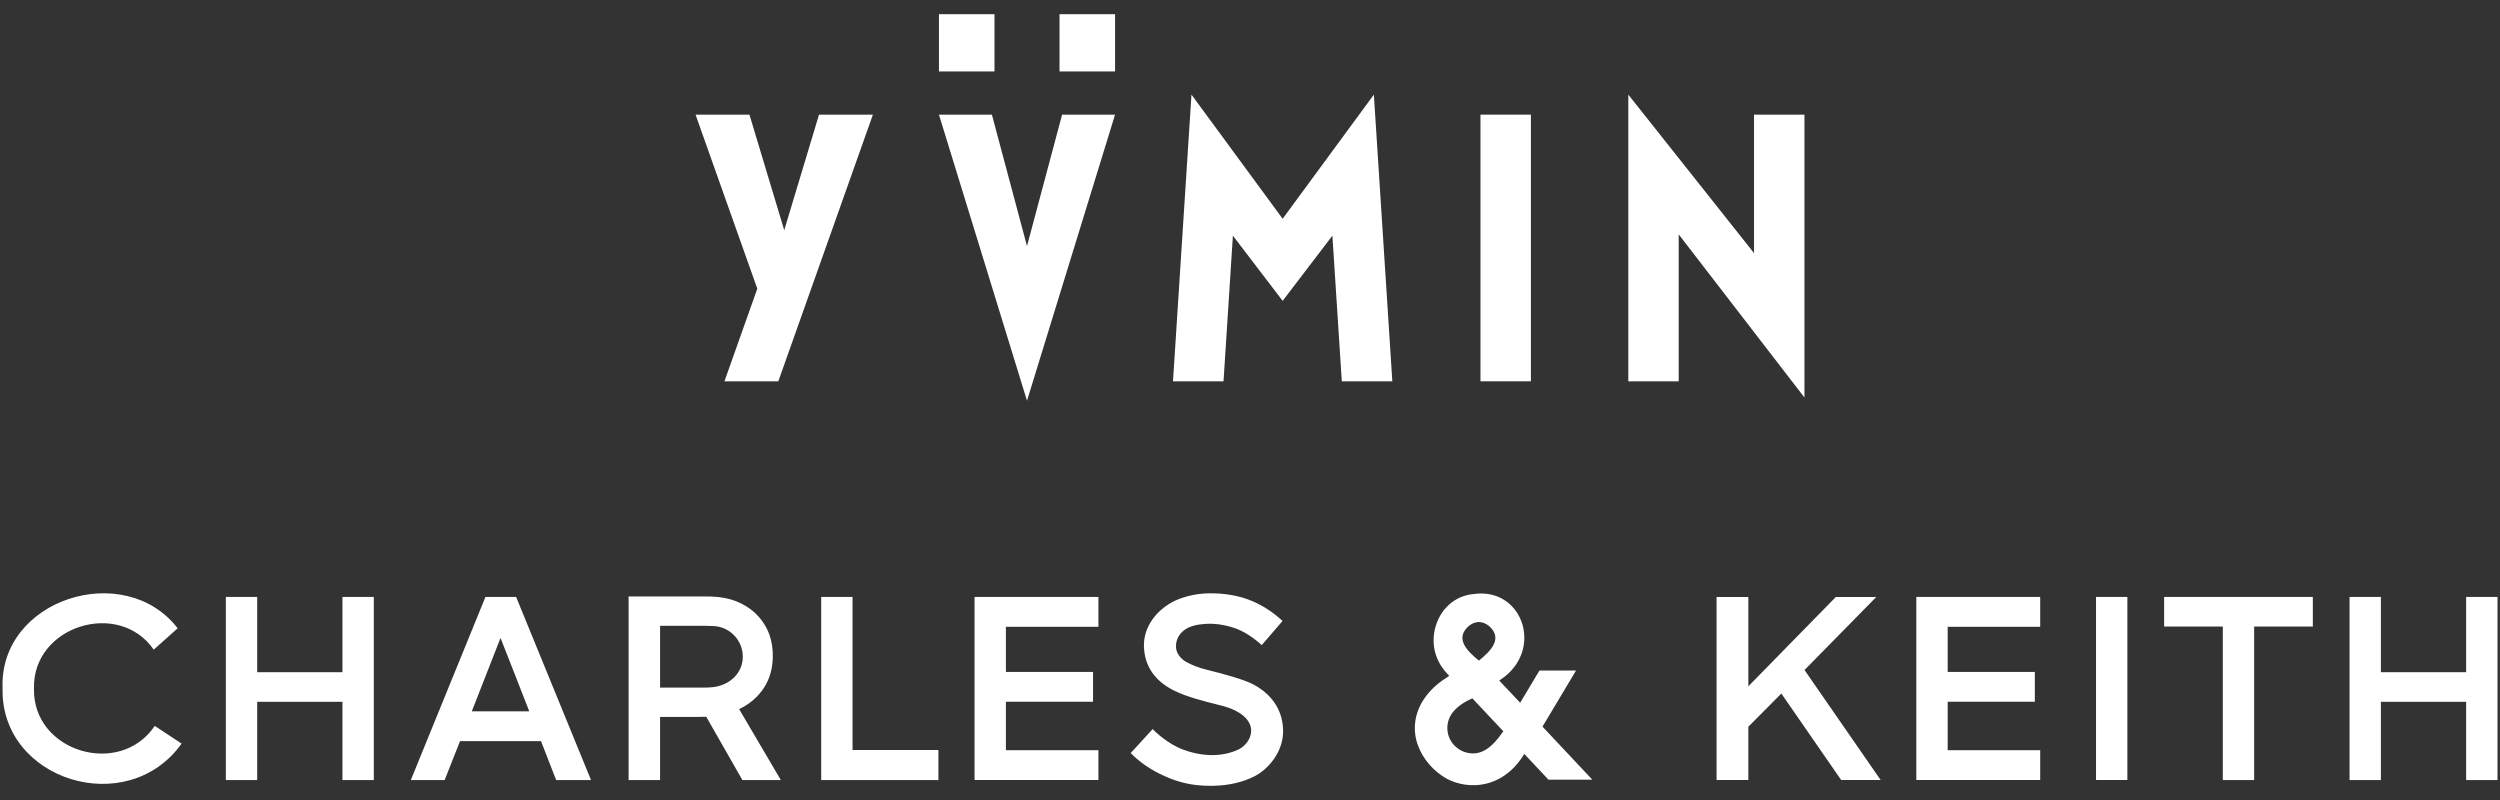
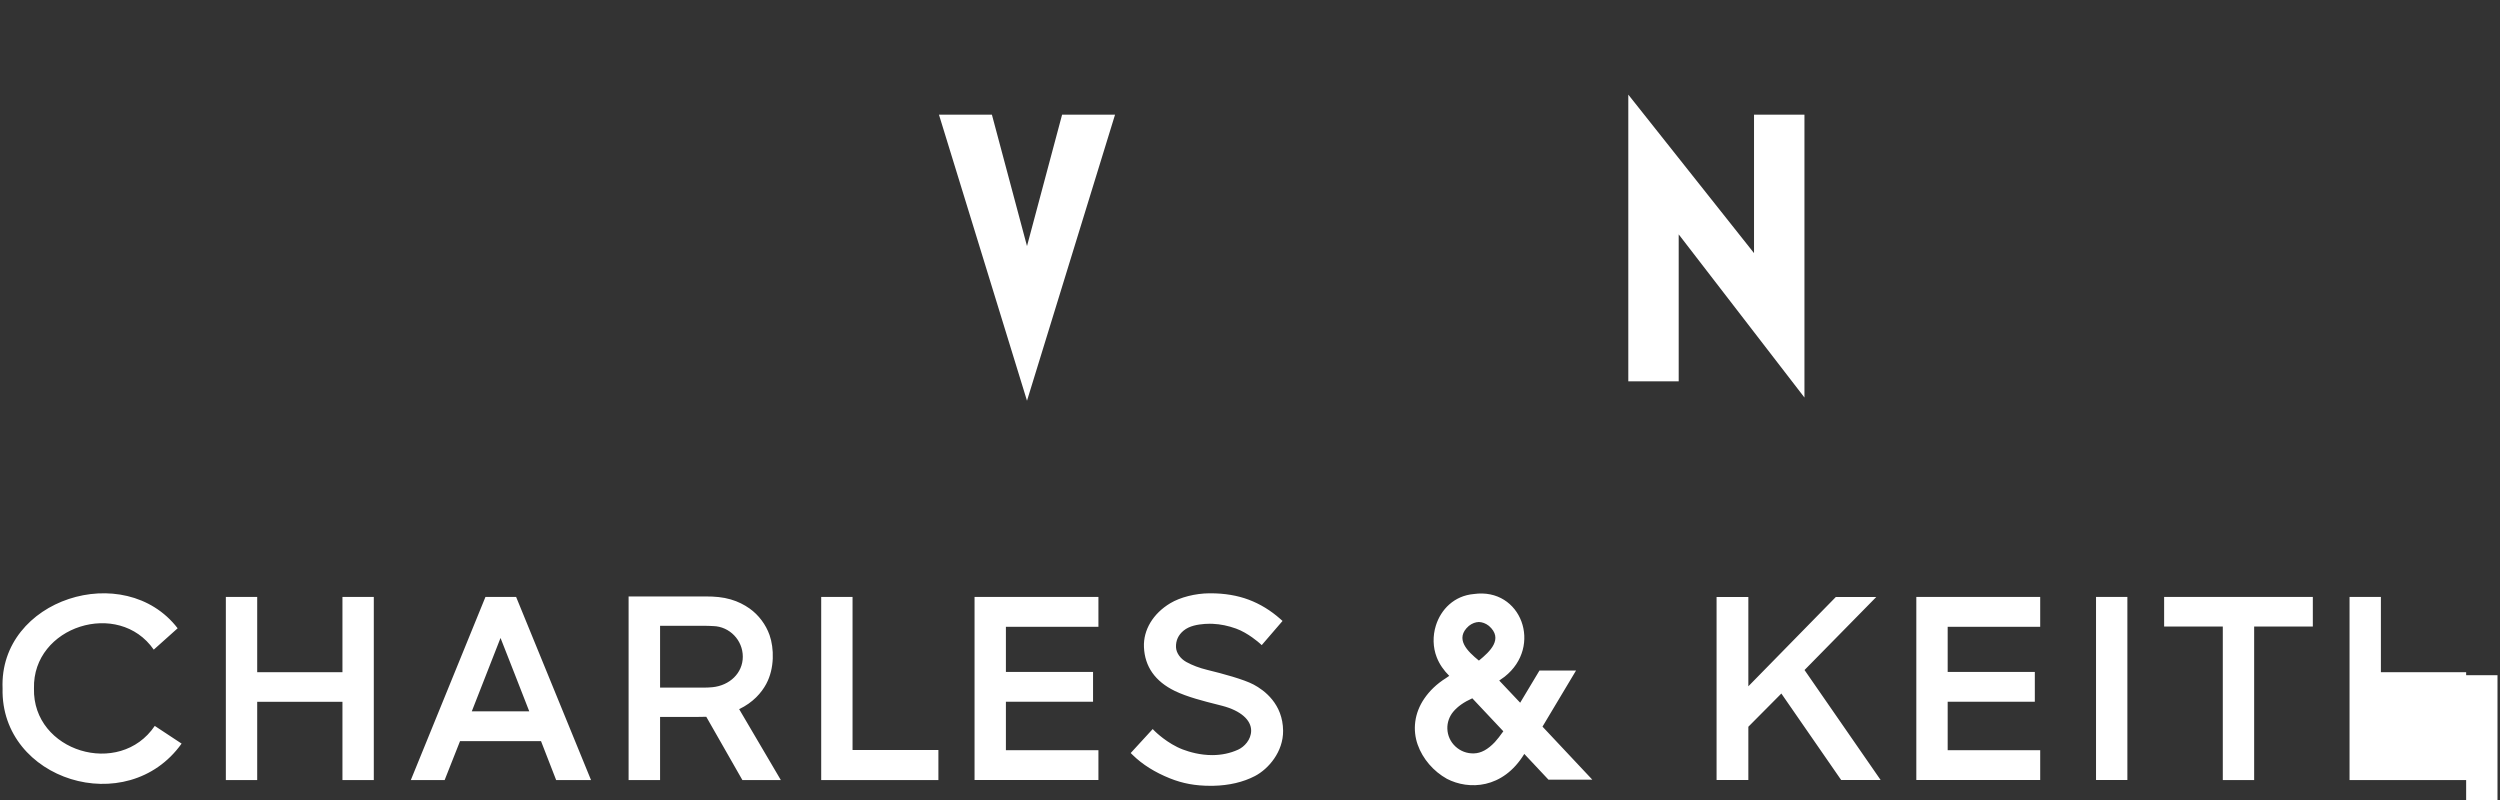
<svg xmlns="http://www.w3.org/2000/svg" id="Layer_1" data-name="Layer 1" viewBox="0 0 1000 320">
  <rect x="0" y="0" width="1000" height="320" fill="#333333" stroke="none" />
  <defs>
    <style>
      .cls-1 {
        fill: #fff;
      }
    </style>
  </defs>
  <g>
-     <rect class="cls-1" x="592.19" y="45.86" width="20.17" height="106.66" />
    <polygon class="cls-1" points="671.48 93.75 721.78 159.01 721.78 45.86 701.61 45.86 701.61 101.24 651.32 37.85 651.32 152.52 671.48 152.52 671.48 93.75" />
    <polygon class="cls-1" points="424.84 45.86 410.8 98.43 396.76 45.86 375.58 45.86 410.8 160.29 446.02 45.86 424.84 45.86" />
-     <polygon class="cls-1" points="489.41 152.52 493.16 94.27 513.06 120.34 532.96 94.27 536.72 152.52 556.93 152.52 549.54 37.85 513.06 87.51 476.59 37.85 469.2 152.52 489.41 152.52" />
-     <rect class="cls-1" x="375.58" y="5.68" width="22.22" height="22.9" />
-     <rect class="cls-1" x="423.81" y="5.68" width="22.22" height="22.9" />
-     <polygon class="cls-1" points="311.33 152.52 349.16 45.86 327.61 45.86 313.69 92.08 299.78 45.86 278.22 45.86 302.92 115.47 289.78 152.52 311.33 152.52" />
  </g>
-   <path class="cls-1" d="M389.82,312.01h49.55v-11.93h-37.01v-19.38h34.86v-11.93h-34.86v-18.06h37.01v-11.93h-49.55v73.24h0ZM341.02,238.78h-12.54v73.24h46.88v-12.03h-34.34v-61.21ZM13.59,275.38c-.63-24.94,33.88-35.76,47.91-15.52l9.56-8.55C49.85,223.78-.44,239.54,1.03,275.4c-.86,36.67,49.83,52.56,71.61,22.04l-10.73-7.08c-14.05,20.82-48.94,10.3-48.32-14.98ZM306.53,273.5c3.3-6.16,3.14-14.21,1.29-19.47-1.47-4.19-4.34-8.04-7.99-10.63-2.1-1.48-4.61-2.79-7.52-3.63-3.2-.93-6.34-1.19-10.02-1.19h-30.85v73.44h12.59v-25.26h15.39c1.07,0,2.09-.01,3.09-.05l14.45,25.32h15.38l-16.68-28.37c5.5-2.62,8.93-6.52,10.87-10.15h0ZM285.03,274.88c-1.14.12-2.53.17-3.86.17h-17.14v-24.74h17.49c1.46,0,2.77.08,3.77.12,6.56.17,11.83,5.65,11.83,12.25s-5.31,11.51-12.09,12.2ZM136.98,268.87h-34.1v-30.09h-12.54v73.24h12.54v-31.31h34.1v31.31h12.54v-73.24h-12.54v30.09ZM194.18,238.78l-29.85,73.24h13.53l6.15-15.56h32.4l6.05,15.56h13.95l-29.96-73.24h-12.27,0ZM188.72,284.53c3.04-7.74,8.88-22.79,11.49-29.35,2.63,6.58,8.44,21.58,11.49,29.35h-22.99,0ZM865.65,250.61h23.47v61.41h12.54v-61.41h23.47v-11.83h-59.48v11.83h0ZM838.41,312.01h12.54v-73.24h-12.54v73.24ZM986.46,238.78v30.09h-34.1v-30.09h-12.54v73.24h12.54v-31.31h34.1v31.31h12.54v-73.24h-12.54ZM501.38,273.79c-3.87-2.04-12.17-4.3-18.45-5.83-3.2-.78-6.03-1.85-8.41-3.17-2.42-1.35-4.04-3.67-4.12-5.92-.1-2.65.92-4.87,3.02-6.61,2.39-1.98,5.79-2.48,8.48-2.69.67-.05,1.34-.07,2.03-.07.4,0,.8,0,1.2.03,3.04.13,6.17.78,9.31,1.91,4.81,1.74,9.27,5.73,9.32,5.77l.93.84,8.33-9.67-.9-.8c-3.83-3.39-8.08-5.99-12.63-7.7-4.52-1.7-9.66-2.56-15.28-2.56h-.48c-5.63.05-11.62,1.57-15.62,3.97-6.89,4.13-10.82,10.69-10.53,17.54.33,7.82,4.49,13.73,12.35,17.55,4.92,2.39,11.68,4.1,16.8,5.39.8.2,1.55.39,2.22.57,7.26,1.9,11.56,5.63,11.51,9.98-.04,3.56-2.73,6.41-5.21,7.54-3.17,1.45-6.67,2.18-10.38,2.18-4.8,0-9.03-1.22-11.73-2.24-6.21-2.35-11.11-7.23-11.16-7.27l-.9-.91-8.8,9.59.84.82c3.84,3.76,8.82,6.89,14.8,9.29,5.16,2.07,10.17,3,16.26,3,.39,0,.78,0,1.18-.01,6.2-.12,11.94-1.46,16.6-3.89,5.48-2.86,11.35-9.74,11.28-18.1-.09-10.72-7.47-16.21-11.85-18.53h0ZM630.41,268.21h-14.62l-7.72,12.88-8.38-8.87c.73-.51,1.46-1.02,2.16-1.53,15.38-12.14,6.66-35.76-12.32-33.08-7.83.68-13.17,6.13-15.19,12.64-1.27,4.1-1.22,8.62.35,12.65,1.11,2.84,2.81,5.24,5.01,7.44,0,0-.68.5-1.21.83-3.95,2.48-6.69,5.25-8.7,8.16-4.14,5.98-4.76,12.72-2.72,18.52,2.01,5.71,6.34,10.69,11.7,13.68,8.68,4.5,22.35,4.14,30.95-9.96l9.68,10.31h17.54l-19.94-21.23,13.42-22.44h0ZM587.55,250.35c1.31-1.04,2.69-1.51,4.01-1.55,1.32.05,2.7.52,4.01,1.55,5.9,5.16.47,10.24-4.01,13.89-4.47-3.65-9.91-8.73-4.01-13.89h0ZM597.93,296.85c-2.81,2.95-5.5,4.44-8.41,4.51-2.75.08-5.36-.91-7.36-2.78-2-1.86-3.14-4.39-3.22-7.11-.07-2.44.76-4.84,2.33-6.74,1.75-2.11,4.25-3.88,7.65-5.41l12.41,13.19c-1.13,1.62-2.56,3.45-3.4,4.34h0ZM766.53,312.01h49.55v-11.93h-37.01v-19.38h34.86v-11.93h-34.86v-18.06h37.01v-11.93h-49.55v73.24h0ZM750.51,238.8h-16.18l-34.99,35.72v-35.72h-12.71v73.19h12.71v-21.29l13.2-13.29,23.92,34.58h15.79l-30.44-43.98,28.7-29.21h0Z" />
+   <path class="cls-1" d="M389.82,312.01h49.55v-11.93h-37.01v-19.38h34.86v-11.93h-34.86v-18.06h37.01v-11.93h-49.55v73.24h0ZM341.02,238.78h-12.54v73.24h46.88v-12.03h-34.34v-61.21ZM13.59,275.38c-.63-24.94,33.88-35.76,47.91-15.52l9.56-8.55C49.85,223.78-.44,239.54,1.03,275.4c-.86,36.67,49.83,52.56,71.61,22.04l-10.73-7.08c-14.05,20.82-48.94,10.3-48.32-14.98ZM306.53,273.5c3.3-6.16,3.14-14.21,1.29-19.47-1.47-4.19-4.34-8.04-7.99-10.63-2.1-1.48-4.61-2.79-7.52-3.63-3.2-.93-6.34-1.19-10.02-1.19h-30.85v73.44h12.59v-25.26h15.39c1.07,0,2.09-.01,3.09-.05l14.45,25.32h15.38l-16.68-28.37c5.5-2.62,8.93-6.52,10.87-10.15h0ZM285.03,274.88c-1.14.12-2.53.17-3.86.17h-17.14v-24.74h17.49c1.46,0,2.77.08,3.77.12,6.56.17,11.83,5.65,11.83,12.25s-5.31,11.51-12.09,12.2ZM136.98,268.87h-34.1v-30.09h-12.54v73.24h12.54v-31.31h34.1v31.31h12.54v-73.24h-12.54v30.09ZM194.18,238.78l-29.85,73.24h13.53l6.15-15.56h32.4l6.05,15.56h13.95l-29.96-73.24h-12.27,0ZM188.72,284.53c3.04-7.74,8.88-22.79,11.49-29.35,2.63,6.58,8.44,21.58,11.49,29.35h-22.99,0ZM865.65,250.61h23.47v61.41h12.54v-61.41h23.47v-11.83h-59.48v11.83h0ZM838.41,312.01h12.54v-73.24h-12.54v73.24ZM986.46,238.78v30.09h-34.1v-30.09h-12.54v73.24h12.54h34.1v31.31h12.54v-73.24h-12.54ZM501.38,273.79c-3.87-2.04-12.17-4.3-18.45-5.83-3.2-.78-6.03-1.85-8.41-3.17-2.42-1.35-4.04-3.67-4.12-5.92-.1-2.65.92-4.87,3.02-6.61,2.39-1.98,5.79-2.48,8.48-2.69.67-.05,1.34-.07,2.03-.07.4,0,.8,0,1.2.03,3.04.13,6.17.78,9.31,1.91,4.81,1.74,9.27,5.73,9.32,5.77l.93.84,8.33-9.67-.9-.8c-3.83-3.39-8.08-5.99-12.63-7.7-4.52-1.7-9.66-2.56-15.28-2.56h-.48c-5.63.05-11.62,1.57-15.62,3.97-6.89,4.13-10.82,10.69-10.53,17.54.33,7.82,4.49,13.73,12.35,17.55,4.92,2.39,11.68,4.1,16.8,5.39.8.2,1.55.39,2.22.57,7.26,1.9,11.56,5.63,11.51,9.98-.04,3.56-2.73,6.41-5.21,7.54-3.17,1.45-6.67,2.18-10.38,2.18-4.8,0-9.03-1.22-11.73-2.24-6.21-2.35-11.11-7.23-11.16-7.27l-.9-.91-8.8,9.59.84.82c3.84,3.76,8.82,6.89,14.8,9.29,5.16,2.07,10.17,3,16.26,3,.39,0,.78,0,1.18-.01,6.2-.12,11.94-1.46,16.6-3.89,5.48-2.86,11.35-9.74,11.28-18.1-.09-10.72-7.47-16.21-11.85-18.53h0ZM630.41,268.21h-14.62l-7.72,12.88-8.38-8.87c.73-.51,1.46-1.02,2.16-1.53,15.38-12.14,6.66-35.76-12.32-33.08-7.83.68-13.17,6.13-15.19,12.64-1.27,4.1-1.22,8.62.35,12.65,1.11,2.84,2.81,5.24,5.01,7.44,0,0-.68.5-1.21.83-3.95,2.48-6.69,5.25-8.7,8.16-4.14,5.98-4.76,12.72-2.72,18.52,2.01,5.71,6.34,10.69,11.7,13.68,8.68,4.5,22.35,4.14,30.95-9.96l9.68,10.31h17.54l-19.94-21.23,13.42-22.44h0ZM587.55,250.35c1.31-1.04,2.69-1.51,4.01-1.55,1.32.05,2.7.52,4.01,1.55,5.9,5.16.47,10.24-4.01,13.89-4.47-3.65-9.91-8.73-4.01-13.89h0ZM597.93,296.85c-2.81,2.95-5.5,4.44-8.41,4.51-2.75.08-5.36-.91-7.36-2.78-2-1.86-3.14-4.39-3.22-7.11-.07-2.44.76-4.84,2.33-6.74,1.75-2.11,4.25-3.88,7.65-5.41l12.41,13.19c-1.13,1.62-2.56,3.45-3.4,4.34h0ZM766.53,312.01h49.55v-11.93h-37.01v-19.38h34.86v-11.93h-34.86v-18.06h37.01v-11.93h-49.55v73.24h0ZM750.51,238.8h-16.18l-34.99,35.72v-35.72h-12.71v73.19h12.71v-21.29l13.2-13.29,23.92,34.58h15.79l-30.44-43.98,28.7-29.21h0Z" />
</svg>